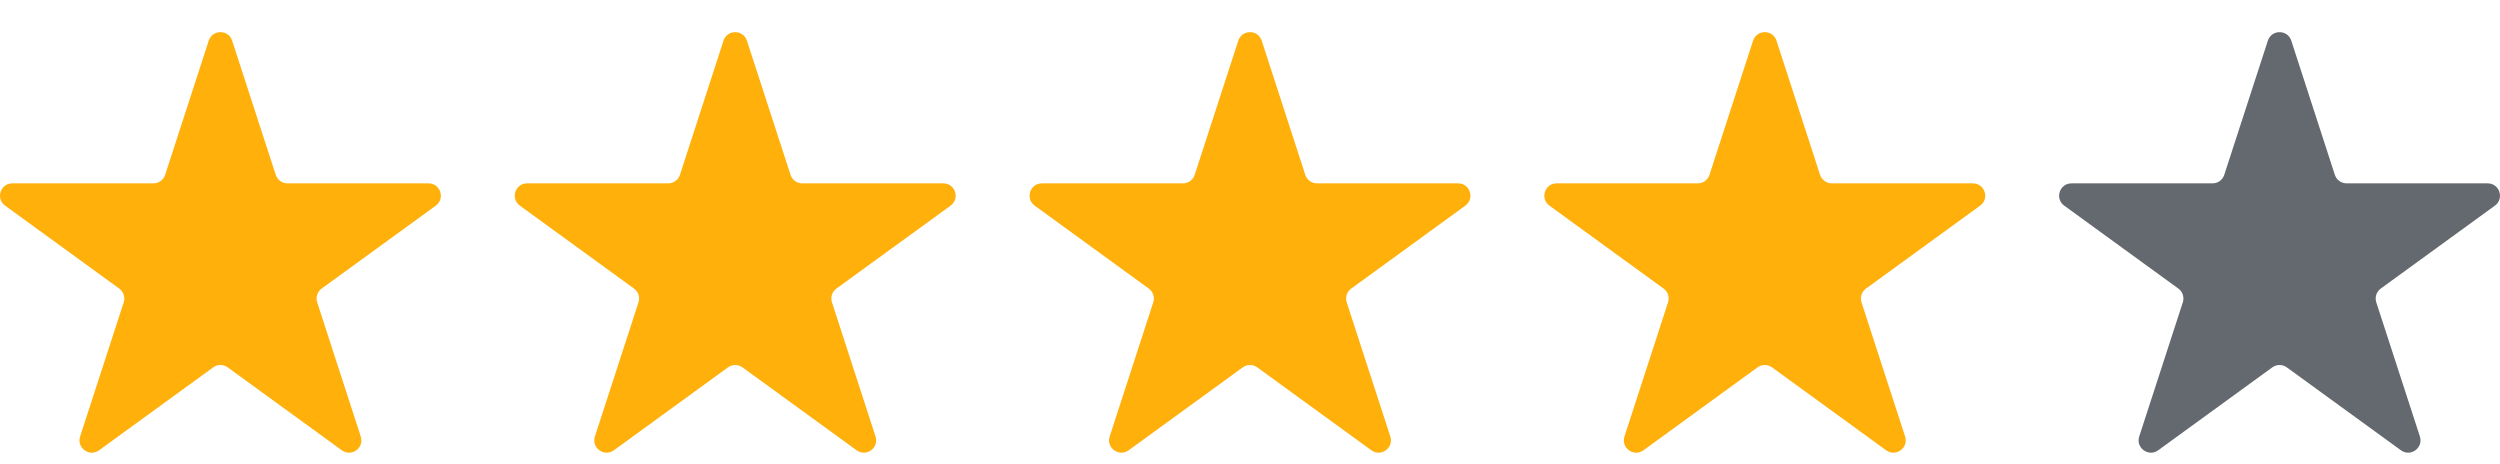
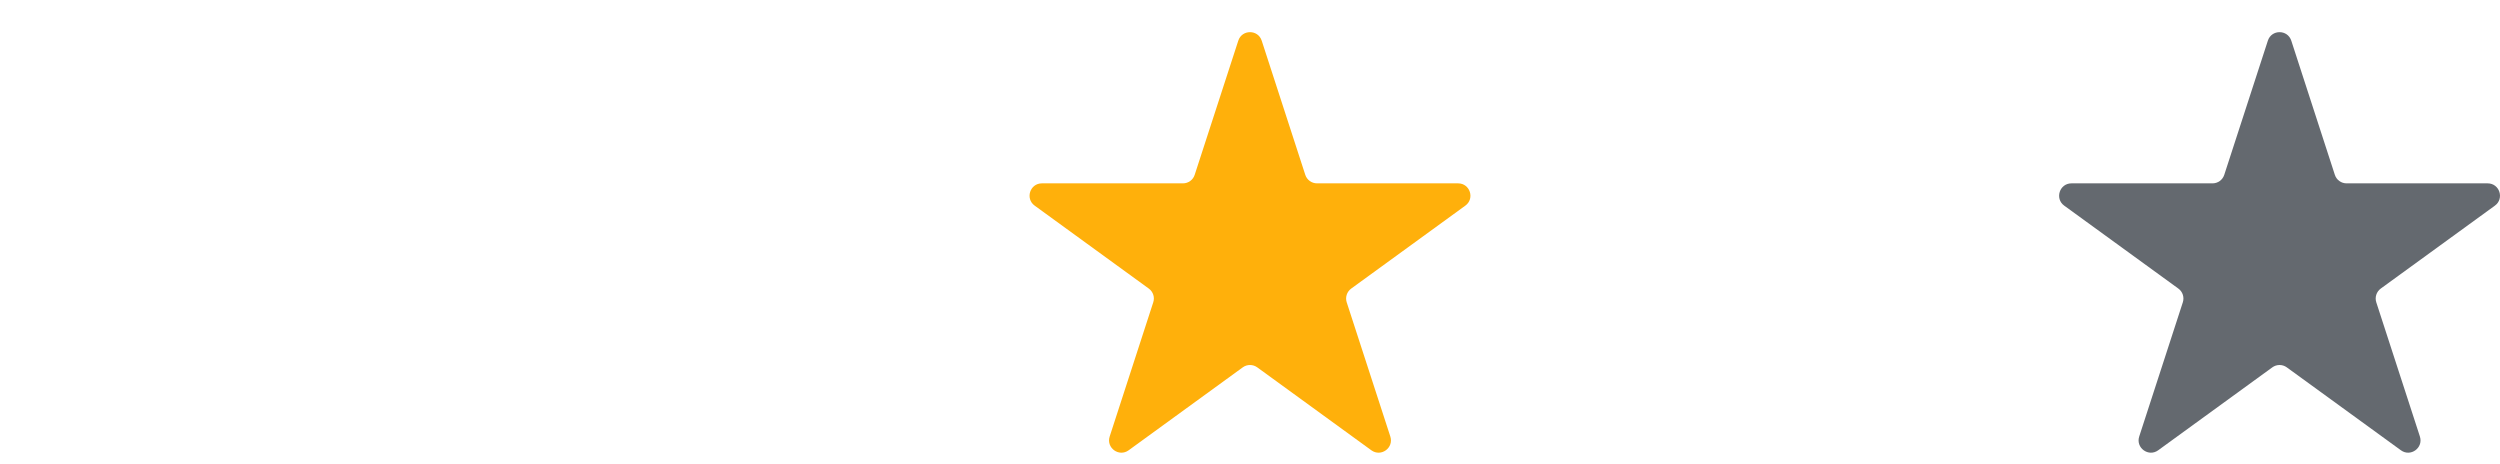
<svg xmlns="http://www.w3.org/2000/svg" width="70" height="13" viewBox="0 0 70 13" fill="none">
-   <path d="M5.844 1.139C5.947 0.821 6.397 0.821 6.5 1.139L7.721 4.896C7.767 5.038 7.9 5.134 8.049 5.134H11.999C12.333 5.134 12.472 5.562 12.202 5.758L9.006 8.08C8.885 8.168 8.835 8.323 8.881 8.465L10.101 12.222C10.205 12.54 9.841 12.804 9.571 12.608L6.375 10.286C6.254 10.198 6.09 10.198 5.97 10.286L2.774 12.608C2.504 12.804 2.14 12.54 2.243 12.222L3.464 8.465C3.51 8.323 3.459 8.168 3.338 8.08L0.143 5.758C-0.127 5.562 0.011 5.134 0.346 5.134H4.296C4.445 5.134 4.577 5.038 4.624 4.896L5.844 1.139Z" fill="#FFB00B" />
-   <path d="M20.258 1.139C20.361 0.821 20.811 0.821 20.914 1.139L22.135 4.896C22.181 5.038 22.313 5.134 22.463 5.134H26.413C26.747 5.134 26.886 5.562 26.616 5.758L23.42 8.08C23.299 8.168 23.248 8.323 23.295 8.465L24.515 12.222C24.619 12.54 24.255 12.804 23.985 12.608L20.789 10.286C20.668 10.198 20.504 10.198 20.384 10.286L17.188 12.608C16.918 12.804 16.554 12.54 16.657 12.222L17.878 8.465C17.924 8.323 17.873 8.168 17.752 8.08L14.557 5.758C14.287 5.562 14.425 5.134 14.759 5.134H18.71C18.859 5.134 18.991 5.038 19.038 4.896L20.258 1.139Z" fill="#FFB00B" />
  <path d="M34.672 1.139C34.775 0.821 35.225 0.821 35.328 1.139L36.548 4.896C36.595 5.038 36.727 5.134 36.877 5.134H40.827C41.161 5.134 41.3 5.562 41.029 5.758L37.834 8.08C37.713 8.168 37.662 8.323 37.708 8.465L38.929 12.222C39.032 12.54 38.669 12.804 38.398 12.608L35.203 10.286C35.082 10.198 34.918 10.198 34.797 10.286L31.602 12.608C31.331 12.804 30.968 12.54 31.071 12.222L32.291 8.465C32.338 8.323 32.287 8.168 32.166 8.08L28.971 5.758C28.7 5.562 28.839 5.134 29.173 5.134H33.123C33.273 5.134 33.405 5.038 33.451 4.896L34.672 1.139Z" fill="#FFB00B" />
-   <path d="M49.086 1.139C49.189 0.821 49.639 0.821 49.742 1.139L50.962 4.896C51.009 5.038 51.141 5.134 51.291 5.134H55.241C55.575 5.134 55.714 5.562 55.443 5.758L52.248 8.08C52.127 8.168 52.076 8.323 52.122 8.465L53.343 12.222C53.446 12.54 53.083 12.804 52.812 12.608L49.617 10.286C49.496 10.198 49.332 10.198 49.211 10.286L46.016 12.608C45.745 12.804 45.382 12.54 45.485 12.222L46.705 8.465C46.752 8.323 46.701 8.168 46.58 8.08L43.384 5.758C43.114 5.562 43.253 5.134 43.587 5.134H47.537C47.687 5.134 47.819 5.038 47.865 4.896L49.086 1.139Z" fill="#FFB00B" />
  <path d="M63.5 1.139C63.603 0.821 64.052 0.821 64.156 1.139L65.376 4.896C65.422 5.038 65.555 5.134 65.704 5.134H69.654C69.989 5.134 70.127 5.562 69.857 5.758L66.661 8.08C66.541 8.168 66.49 8.323 66.536 8.465L67.757 12.222C67.86 12.54 67.496 12.804 67.226 12.608L64.03 10.286C63.91 10.198 63.746 10.198 63.625 10.286L60.429 12.608C60.159 12.804 59.795 12.54 59.898 12.222L61.119 8.465C61.165 8.323 61.115 8.168 60.994 8.08L57.798 5.758C57.528 5.562 57.667 5.134 58.001 5.134H61.951C62.1 5.134 62.233 5.038 62.279 4.896L63.5 1.139Z" fill="#64696F" />
</svg>